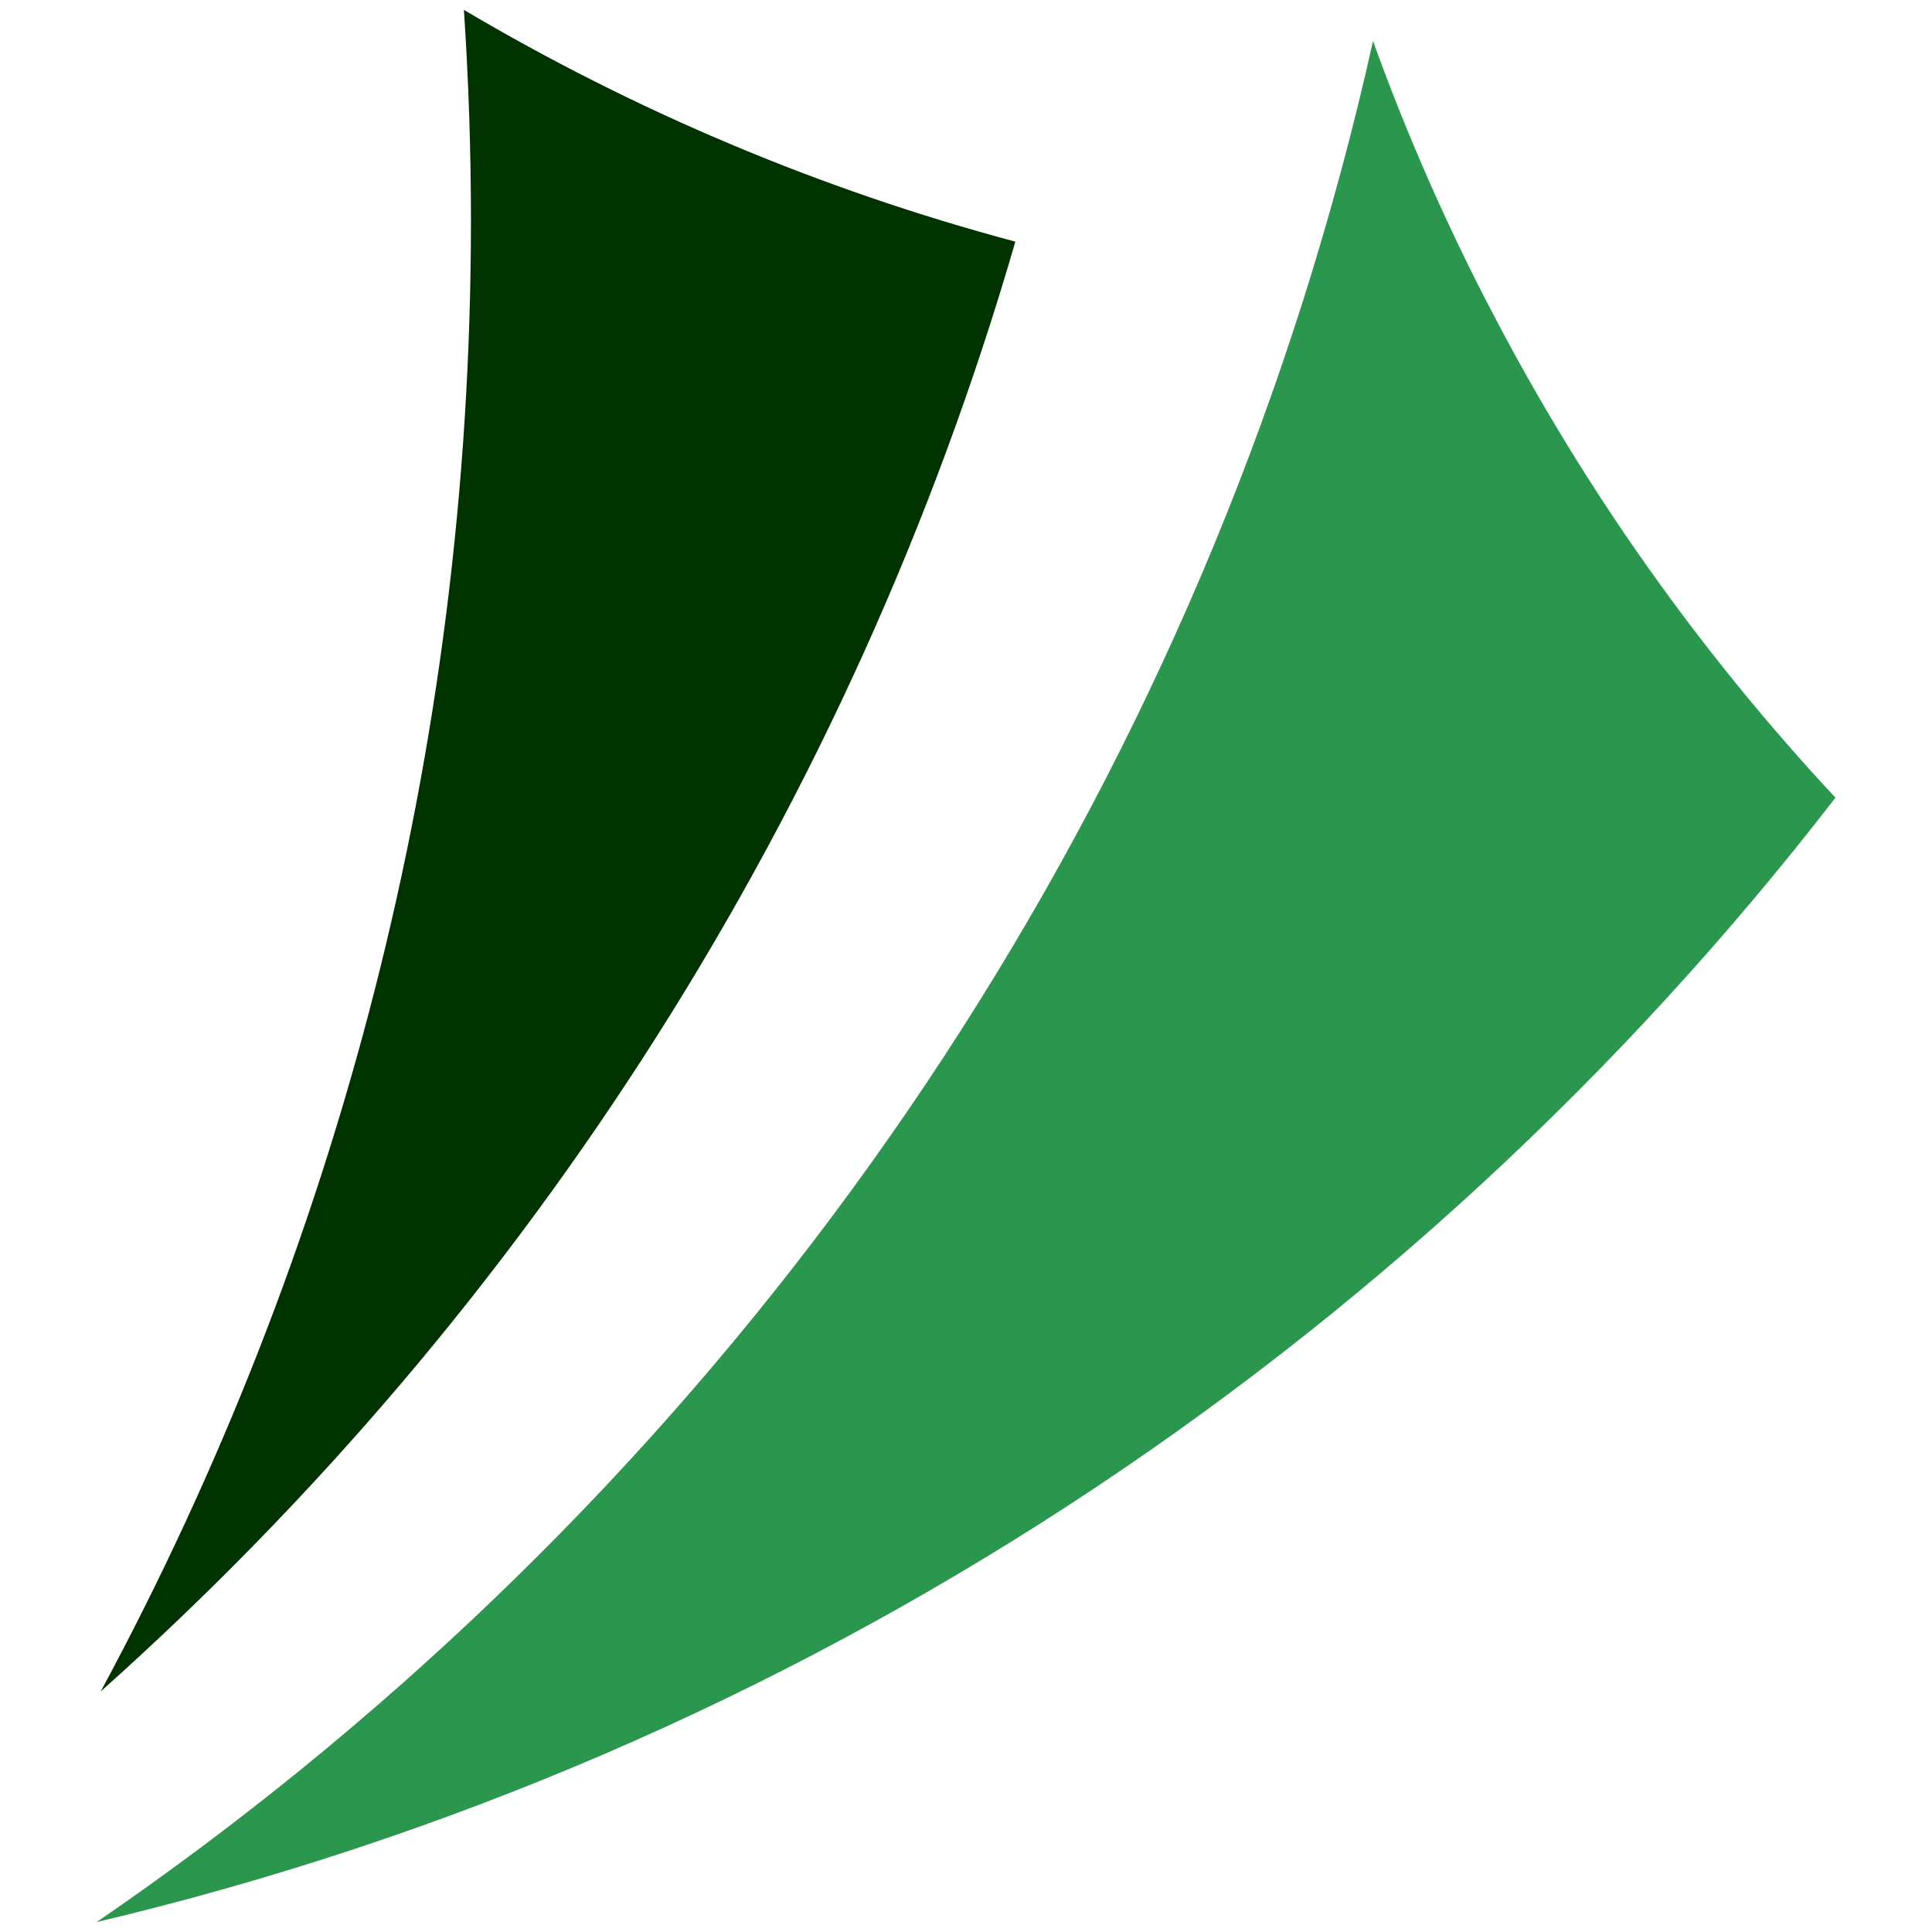
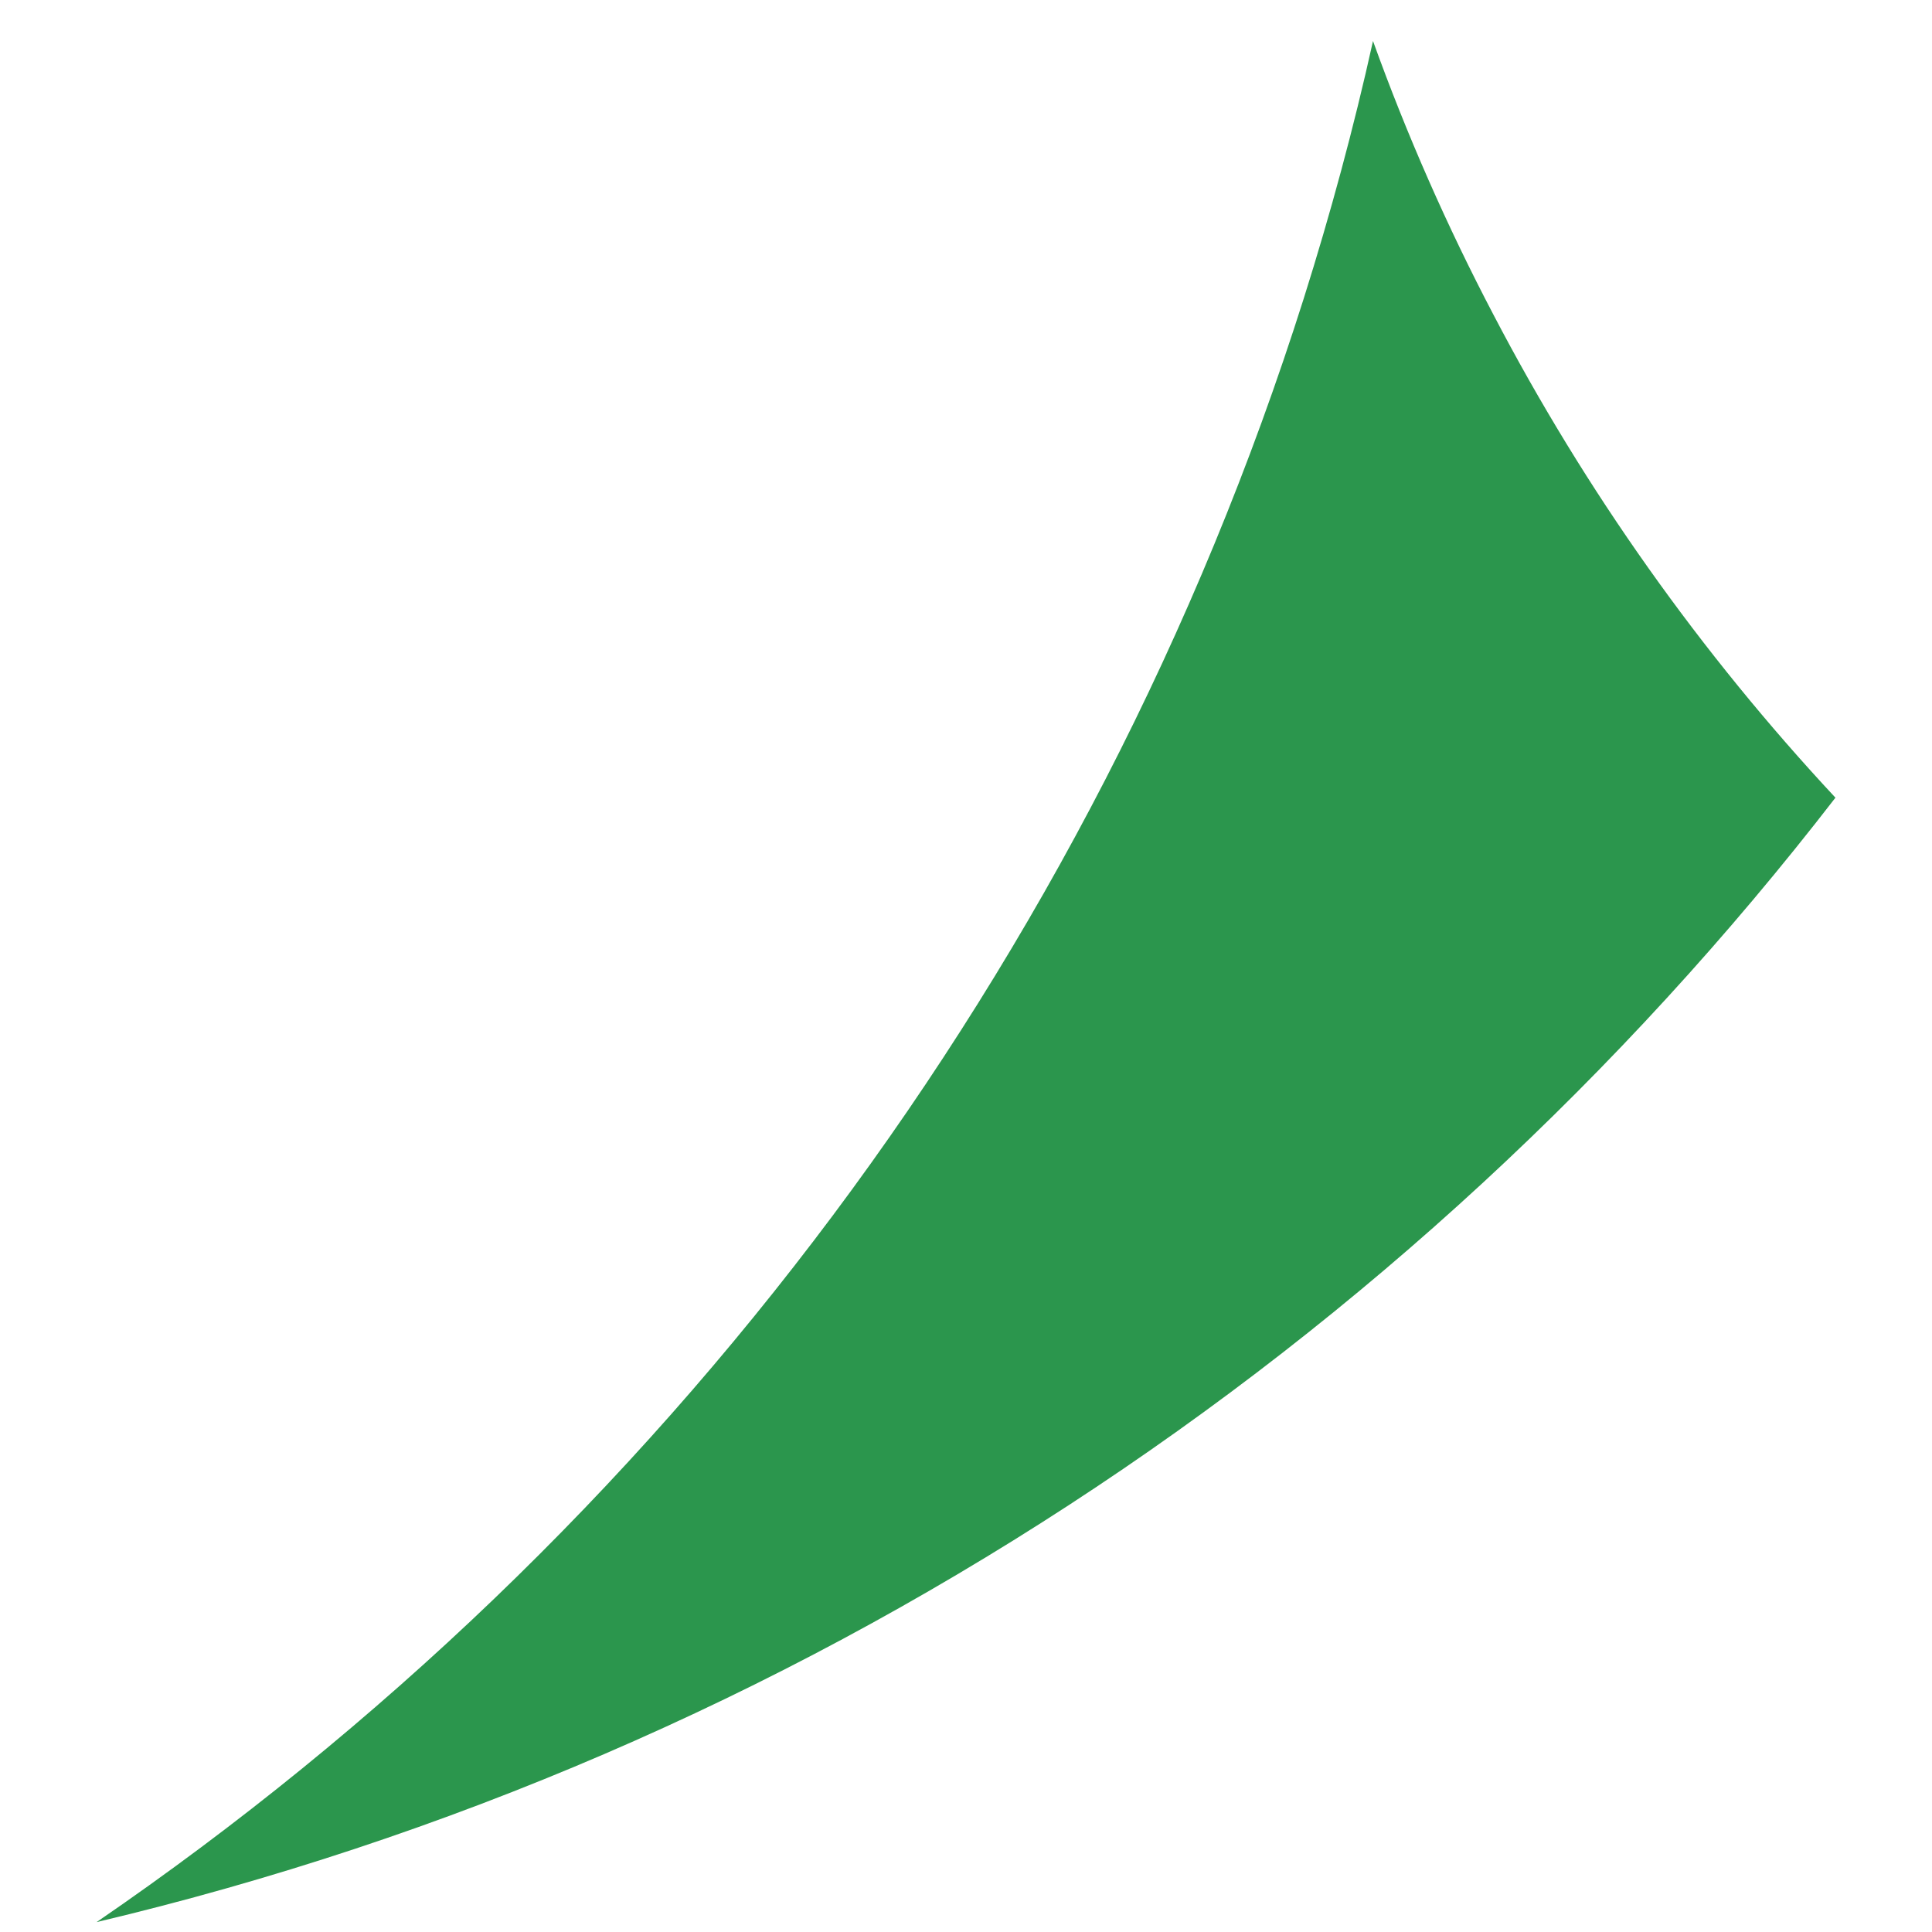
<svg xmlns="http://www.w3.org/2000/svg" id="Capa_1" data-name="Capa 1" viewBox="0 0 500 500">
  <defs>
    <style>
      .cls-1 {
        fill: #2b964d;
      }

      .cls-1, .cls-2 {
        stroke-width: 0px;
      }

      .cls-2 {
        fill: #030;
      }
    </style>
  </defs>
-   <path class="cls-2" d="M26.07,437.74c61.1-113.32,95.81-242.94,95.81-380.73,0-18.29-.62-36.45-1.82-54.45,44.09,26.09,92.01,46.44,142.71,59.98-42.52,146.71-125.74,276.17-236.7,375.2Z" />
  <path class="cls-1" d="M25,497.44c146.3-100.19,257.76-247.56,312.41-420.2,6.89-21.84,12.92-44.05,17.92-66.63,8.79,24.4,19.2,48.01,31.13,70.75,23.82,45.66,53.71,87.72,88.55,125.08C364.45,349.61,206.68,454.38,25,497.44Z" />
</svg>